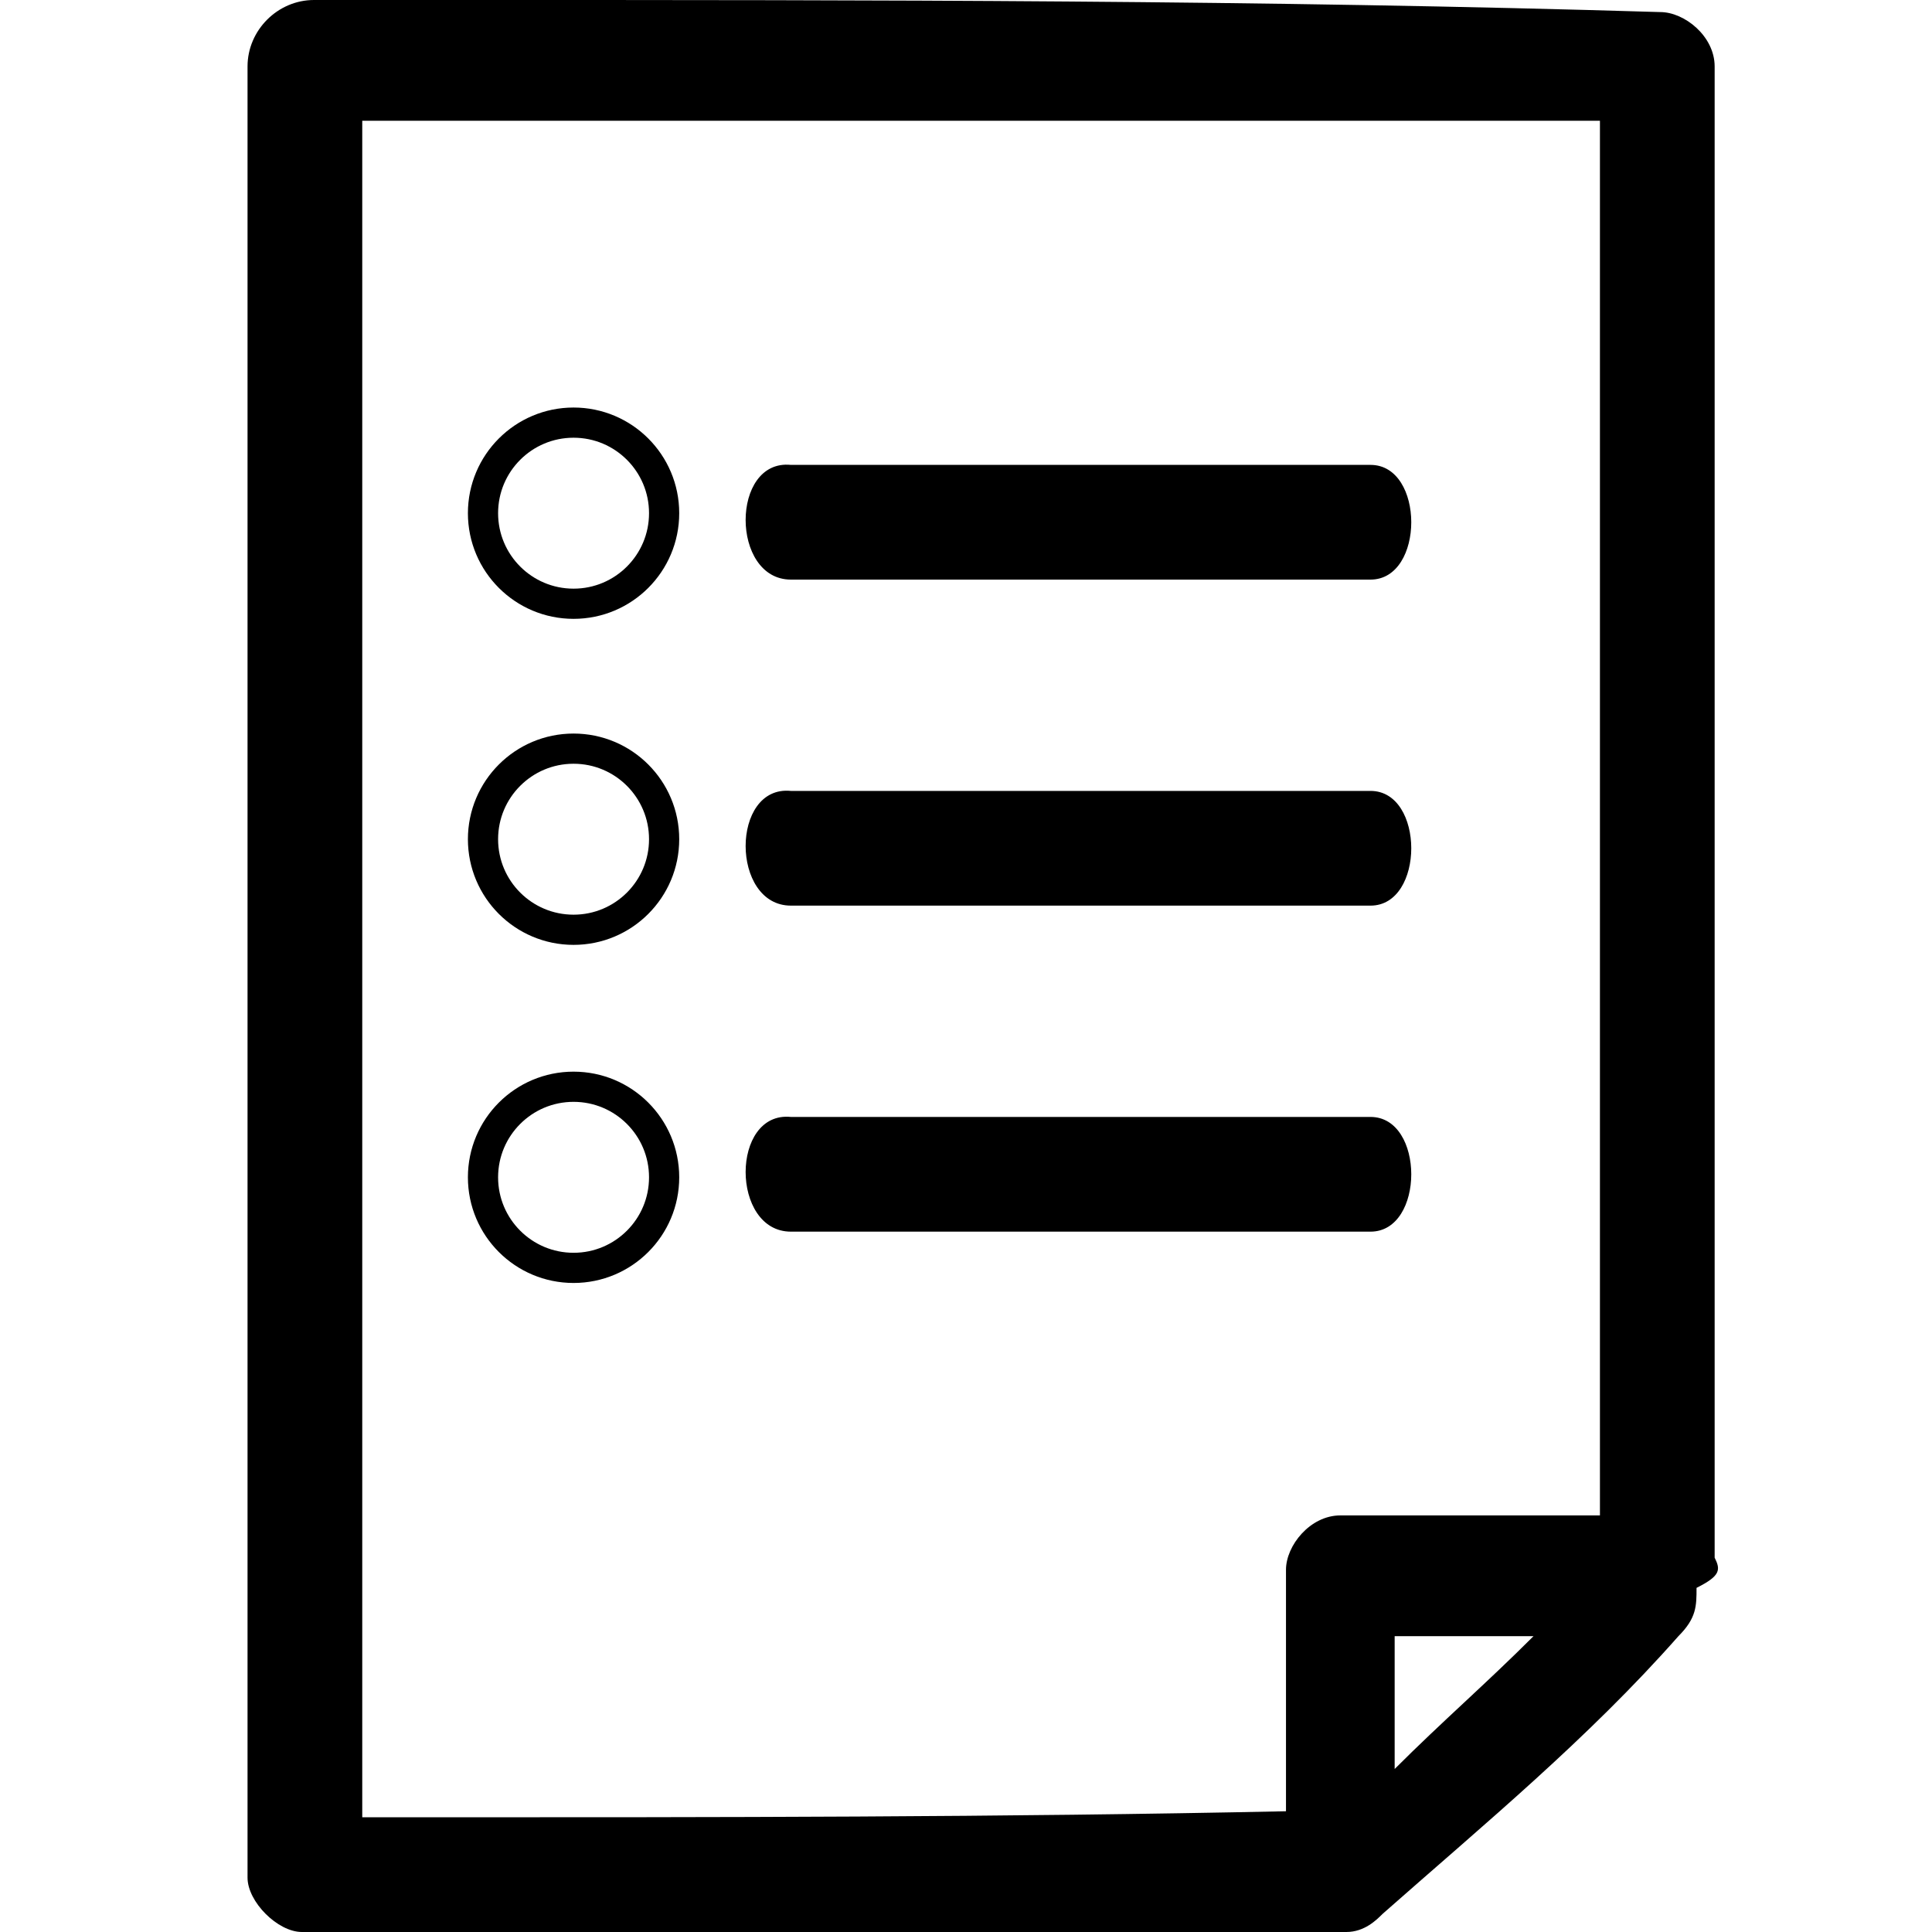
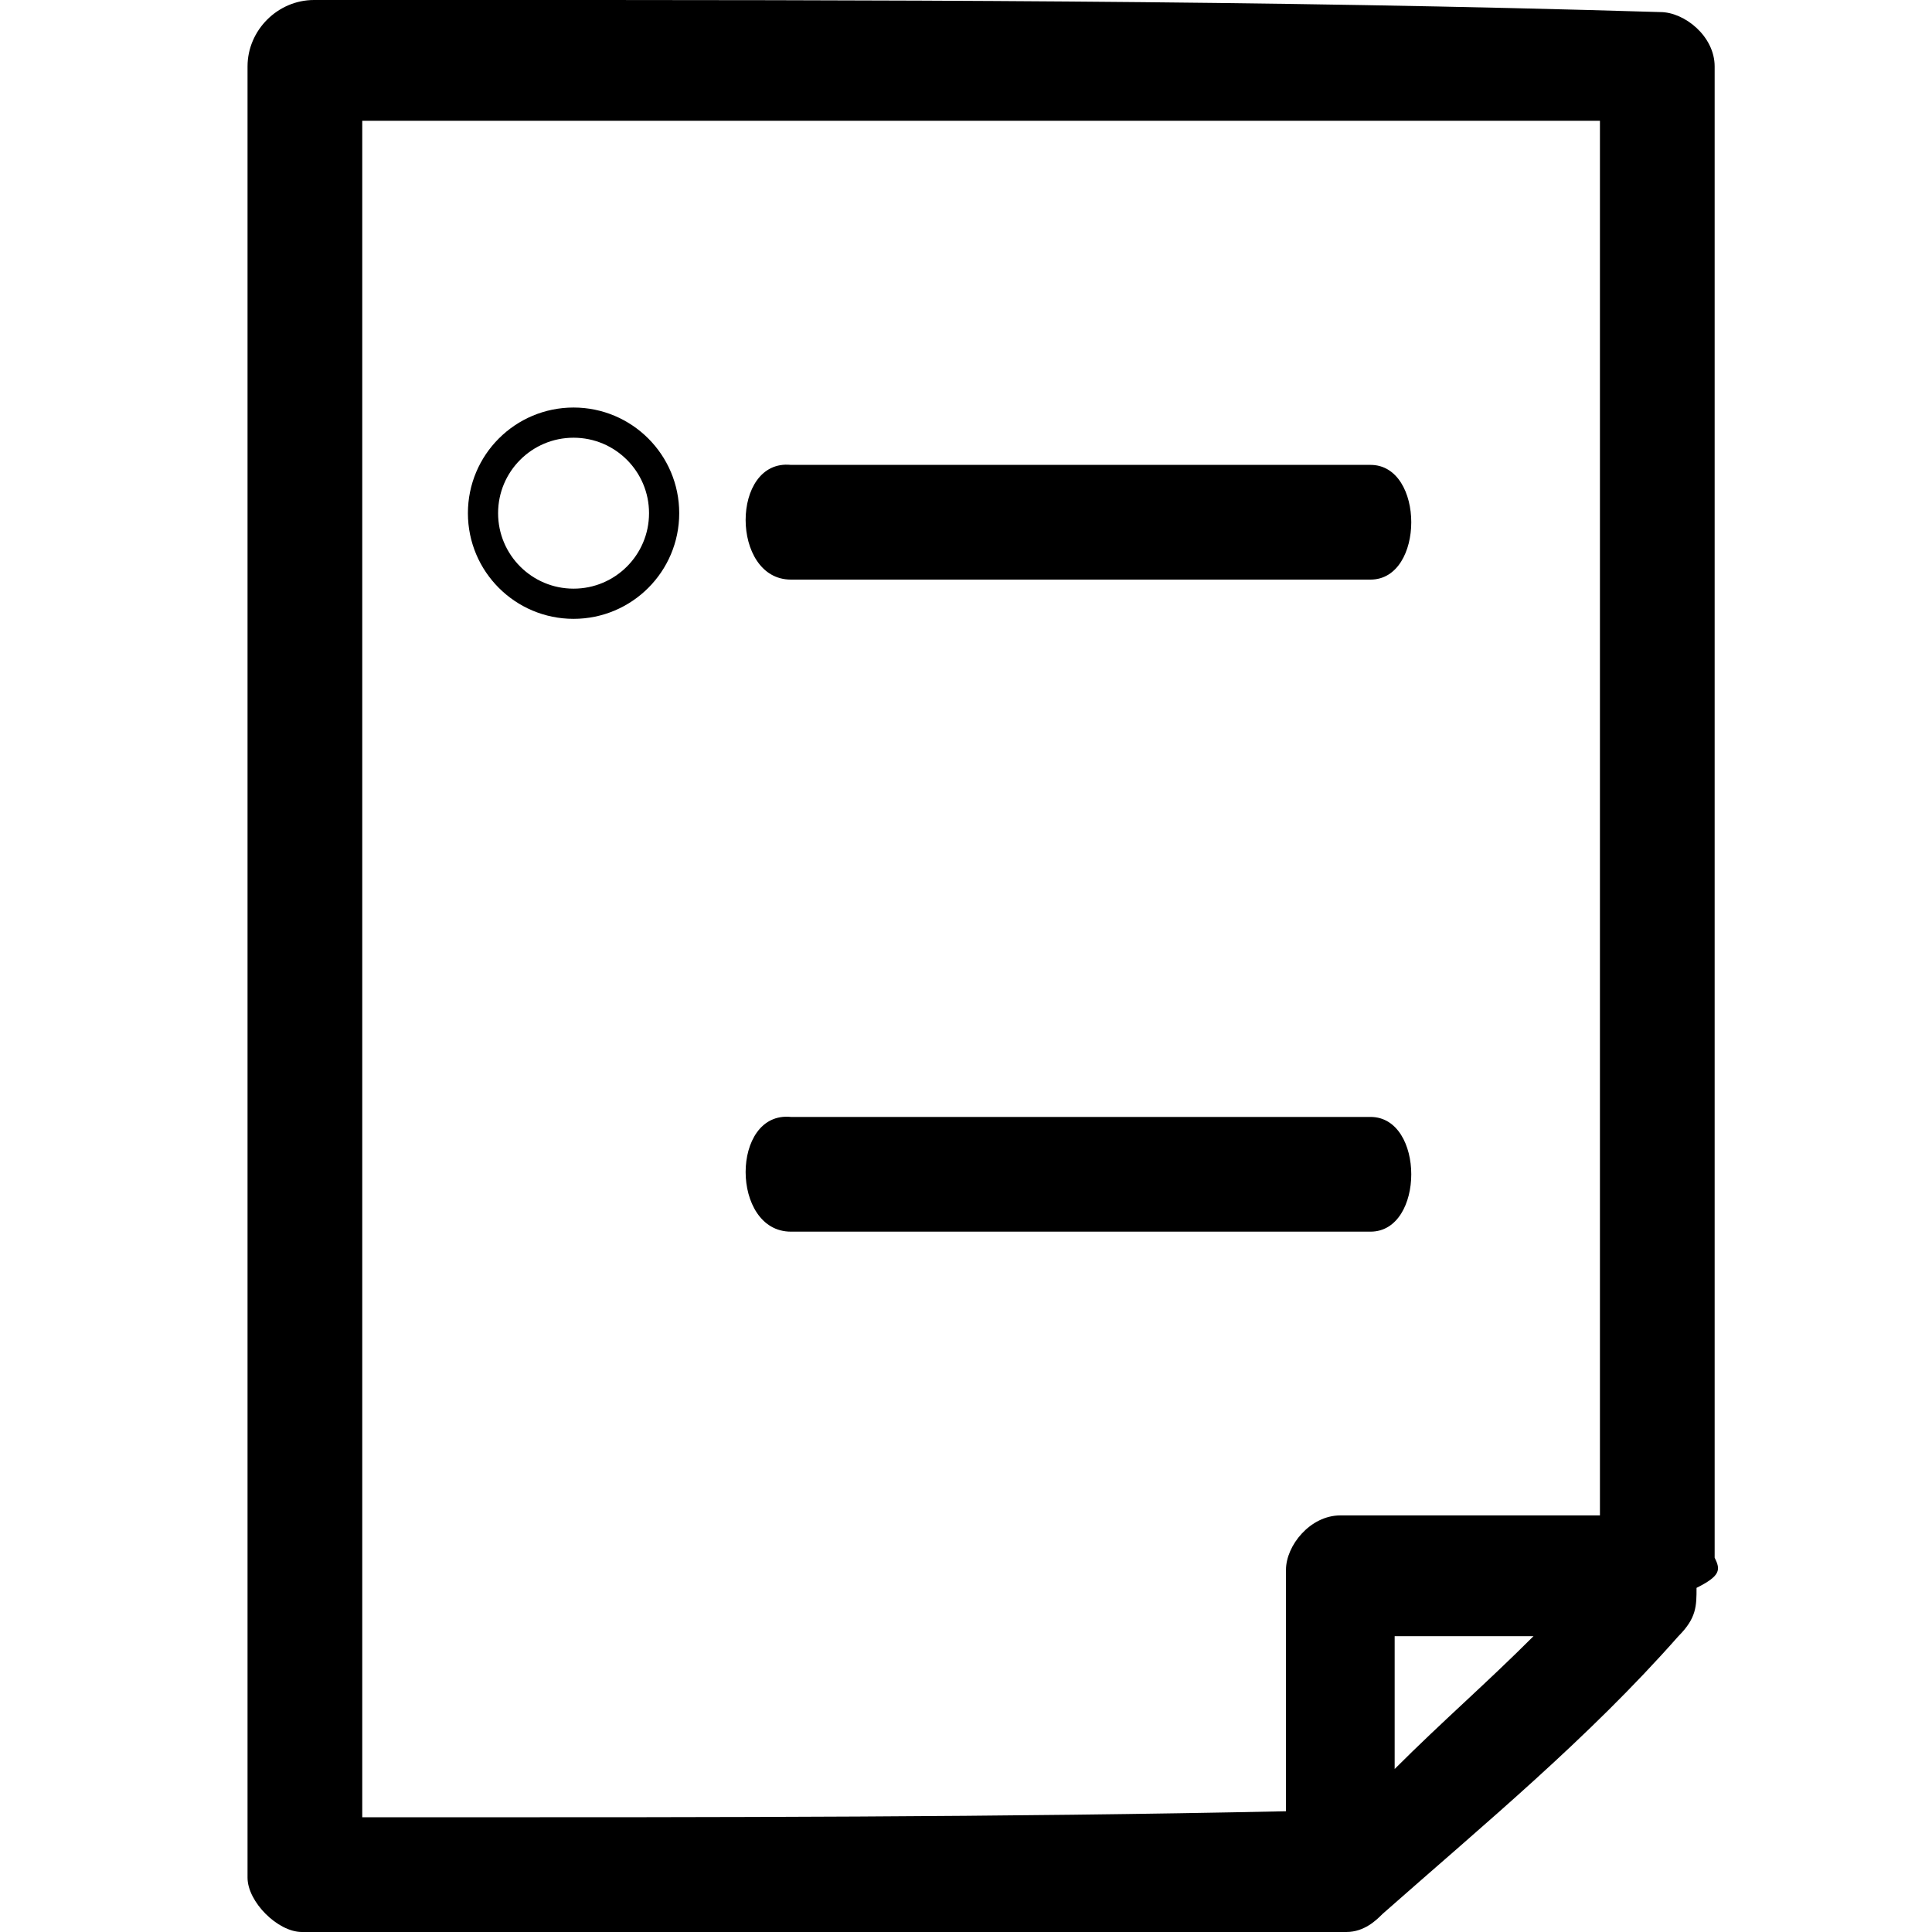
<svg xmlns="http://www.w3.org/2000/svg" version="1.1" id="Layer_1" width="32" height="32" x="0px" y="0px" viewBox="0 0 32 32" style="enable-background:new 0 0 32 32;" xml:space="preserve">
  <style type="text/css">
	.st0{display:none;}
	.st1{fill:none;stroke:#000000;stroke-width:0.5;stroke-miterlimit:10;}
</style>
  <path class="st0" d="M26,3.9c-1.2,0-2.5,0-3.7,0l0,0c0-0.3,0-0.6,0-0.9S22,2.4,21.7,2.4c-1,0-2.1,0-3.1,0c-0.3-1.1-1.3-2-2.5-2  s-2.2,0.9-2.5,2c-1,0-2.1,0-3.1,0C10,2.4,9.8,2.7,9.8,3s0,0.6,0,0.9c-1.2,0-2.5,0-3.7,0c-0.3,0-0.6,0.3-0.6,0.6c0,3,0,6.1,0,9.1  c0,4.8,0,9.6,0,14.4c0,1.1,0,2.2,0,3.3c0,0.3,0.3,0.6,0.6,0.6c2.6,0,5.2,0,7.8,0c2.5,0,5.1,0,7.6,0c1.5,0,3,0,4.5,0  c0.3,0,0.6-0.3,0.6-0.6c0-2.8,0-5.6,0-8.4c0-4.8,0-9.7,0-14.5c0-1.3,0-2.5,0-3.8C26.6,4.2,26.3,3.9,26,3.9z M14.6,3  c0-0.7,0.6-1.4,1.4-1.4s1.4,0.6,1.4,1.4c0,0.1,0,0.2,0.1,0.3c0.1,0.2,0.3,0.3,0.5,0.3c1,0,2,0,3,0c0,0.6,0,1.2,0,1.8  c-3.1,0-6.2,0-9.2,0c-0.3,0-0.5,0-0.8,0c0-0.6,0-1.2,0-1.8c1,0,2,0,3,0C14.3,3.6,14.6,3.4,14.6,3z M19.7,30.7c-3.6,0-7.1,0-10.7,0  c-0.8,0-1.6,0-2.4,0c0-2.8,0-5.7,0-8.5c0-4.8,0-9.6,0-14.4c0-0.9,0-1.8,0-2.7c1,0,2.1,0,3.1,0c0,0.3,0,0.6,0,0.9s0.3,0.6,0.6,0.6  c3.3,0,6.6,0,9.9,0c0.5,0,0.9,0,1.4,0c0.3,0,0.6-0.3,0.6-0.6c0-0.3,0-0.6,0-0.9l0,0c1,0,2,0,3.1,0c0,3.2,0,6.3,0,9.5  c0,4.1,0,8.1,0,12.2c0,1.3,0,2.6,0,3.9C23.5,30.7,21.6,30.7,19.7,30.7z" />
  <path d="M13.1,9.6c3.2,0,6.3,0,9.6,0c0.9,0,0.9-1.9,0-1.9c-3.2,0-6.3,0-9.6,0C12.1,7.6,12.1,9.6,13.1,9.6z" />
  <path d="M28.4,25.8L28.4,25.8c0-0.8,0-1.7,0-2.5c0-5.7,0-11.6,0-17.3c0-1.7,0-3.2,0-4.9c0-0.5-0.5-0.9-0.9-0.9C20.9,0,14.5,0,7.8,0  C6.9,0,6.1,0,5.2,0C4.6,0,4.1,0.5,4.1,1.1c0,3.4,0,6.8,0,10.2c0,5.4,0,10.8,0,16.1c0,1.2,0,2.5,0,3.7C4.1,31.5,4.6,32,5,32  c5.1,0,10.2,0,15.1,0c0.8,0,1.4,0,2.2,0c0.3,0,0.5-0.2,0.6-0.3l0,0c1.7-1.5,3.4-2.9,4.9-4.6c0.3-0.3,0.3-0.5,0.3-0.8  C28.5,26.1,28.5,26,28.4,25.8z M23.1,27.1c0.8,0,1.5,0,2.3,0c-0.8,0.8-1.5,1.4-2.3,2.2C23.1,28.4,23.1,27.7,23.1,27.1z M7.2,30.1  c-0.5,0-0.8,0-1.2,0c0-3.1,0-6.2,0-9.3C6,15.5,6,10,6,4.8C6,3.9,6,2.9,6,2c6.2,0,12.4,0,18.6,0c0.6,0,1.2,0,1.9,0  c0,7.1,0,14.2,0,21.2c0,0.6,0,1.2,0,1.9c-1.4,0-2.9,0-4.3,0c-0.5,0-0.9,0.5-0.9,0.9c0,1.4,0,2.6,0,4C16.6,30.1,11.8,30.1,7.2,30.1z" />
  <circle class="st1" cx="9.5" cy="8.5" r="1.5" />
-   <path d="M13.1,15c3.2,0,6.3,0,9.6,0c0.9,0,0.9-1.9,0-1.9c-3.2,0-6.3,0-9.6,0C12.1,13,12.1,15,13.1,15z" />
-   <circle class="st1" cx="9.5" cy="13.9" r="1.5" />
  <path d="M13.1,20.4c3.2,0,6.3,0,9.6,0c0.9,0,0.9-1.9,0-1.9c-3.2,0-6.3,0-9.6,0C12.1,18.4,12.1,20.4,13.1,20.4z" />
-   <circle class="st1" cx="9.5" cy="19.5" r="1.5" />
</svg>